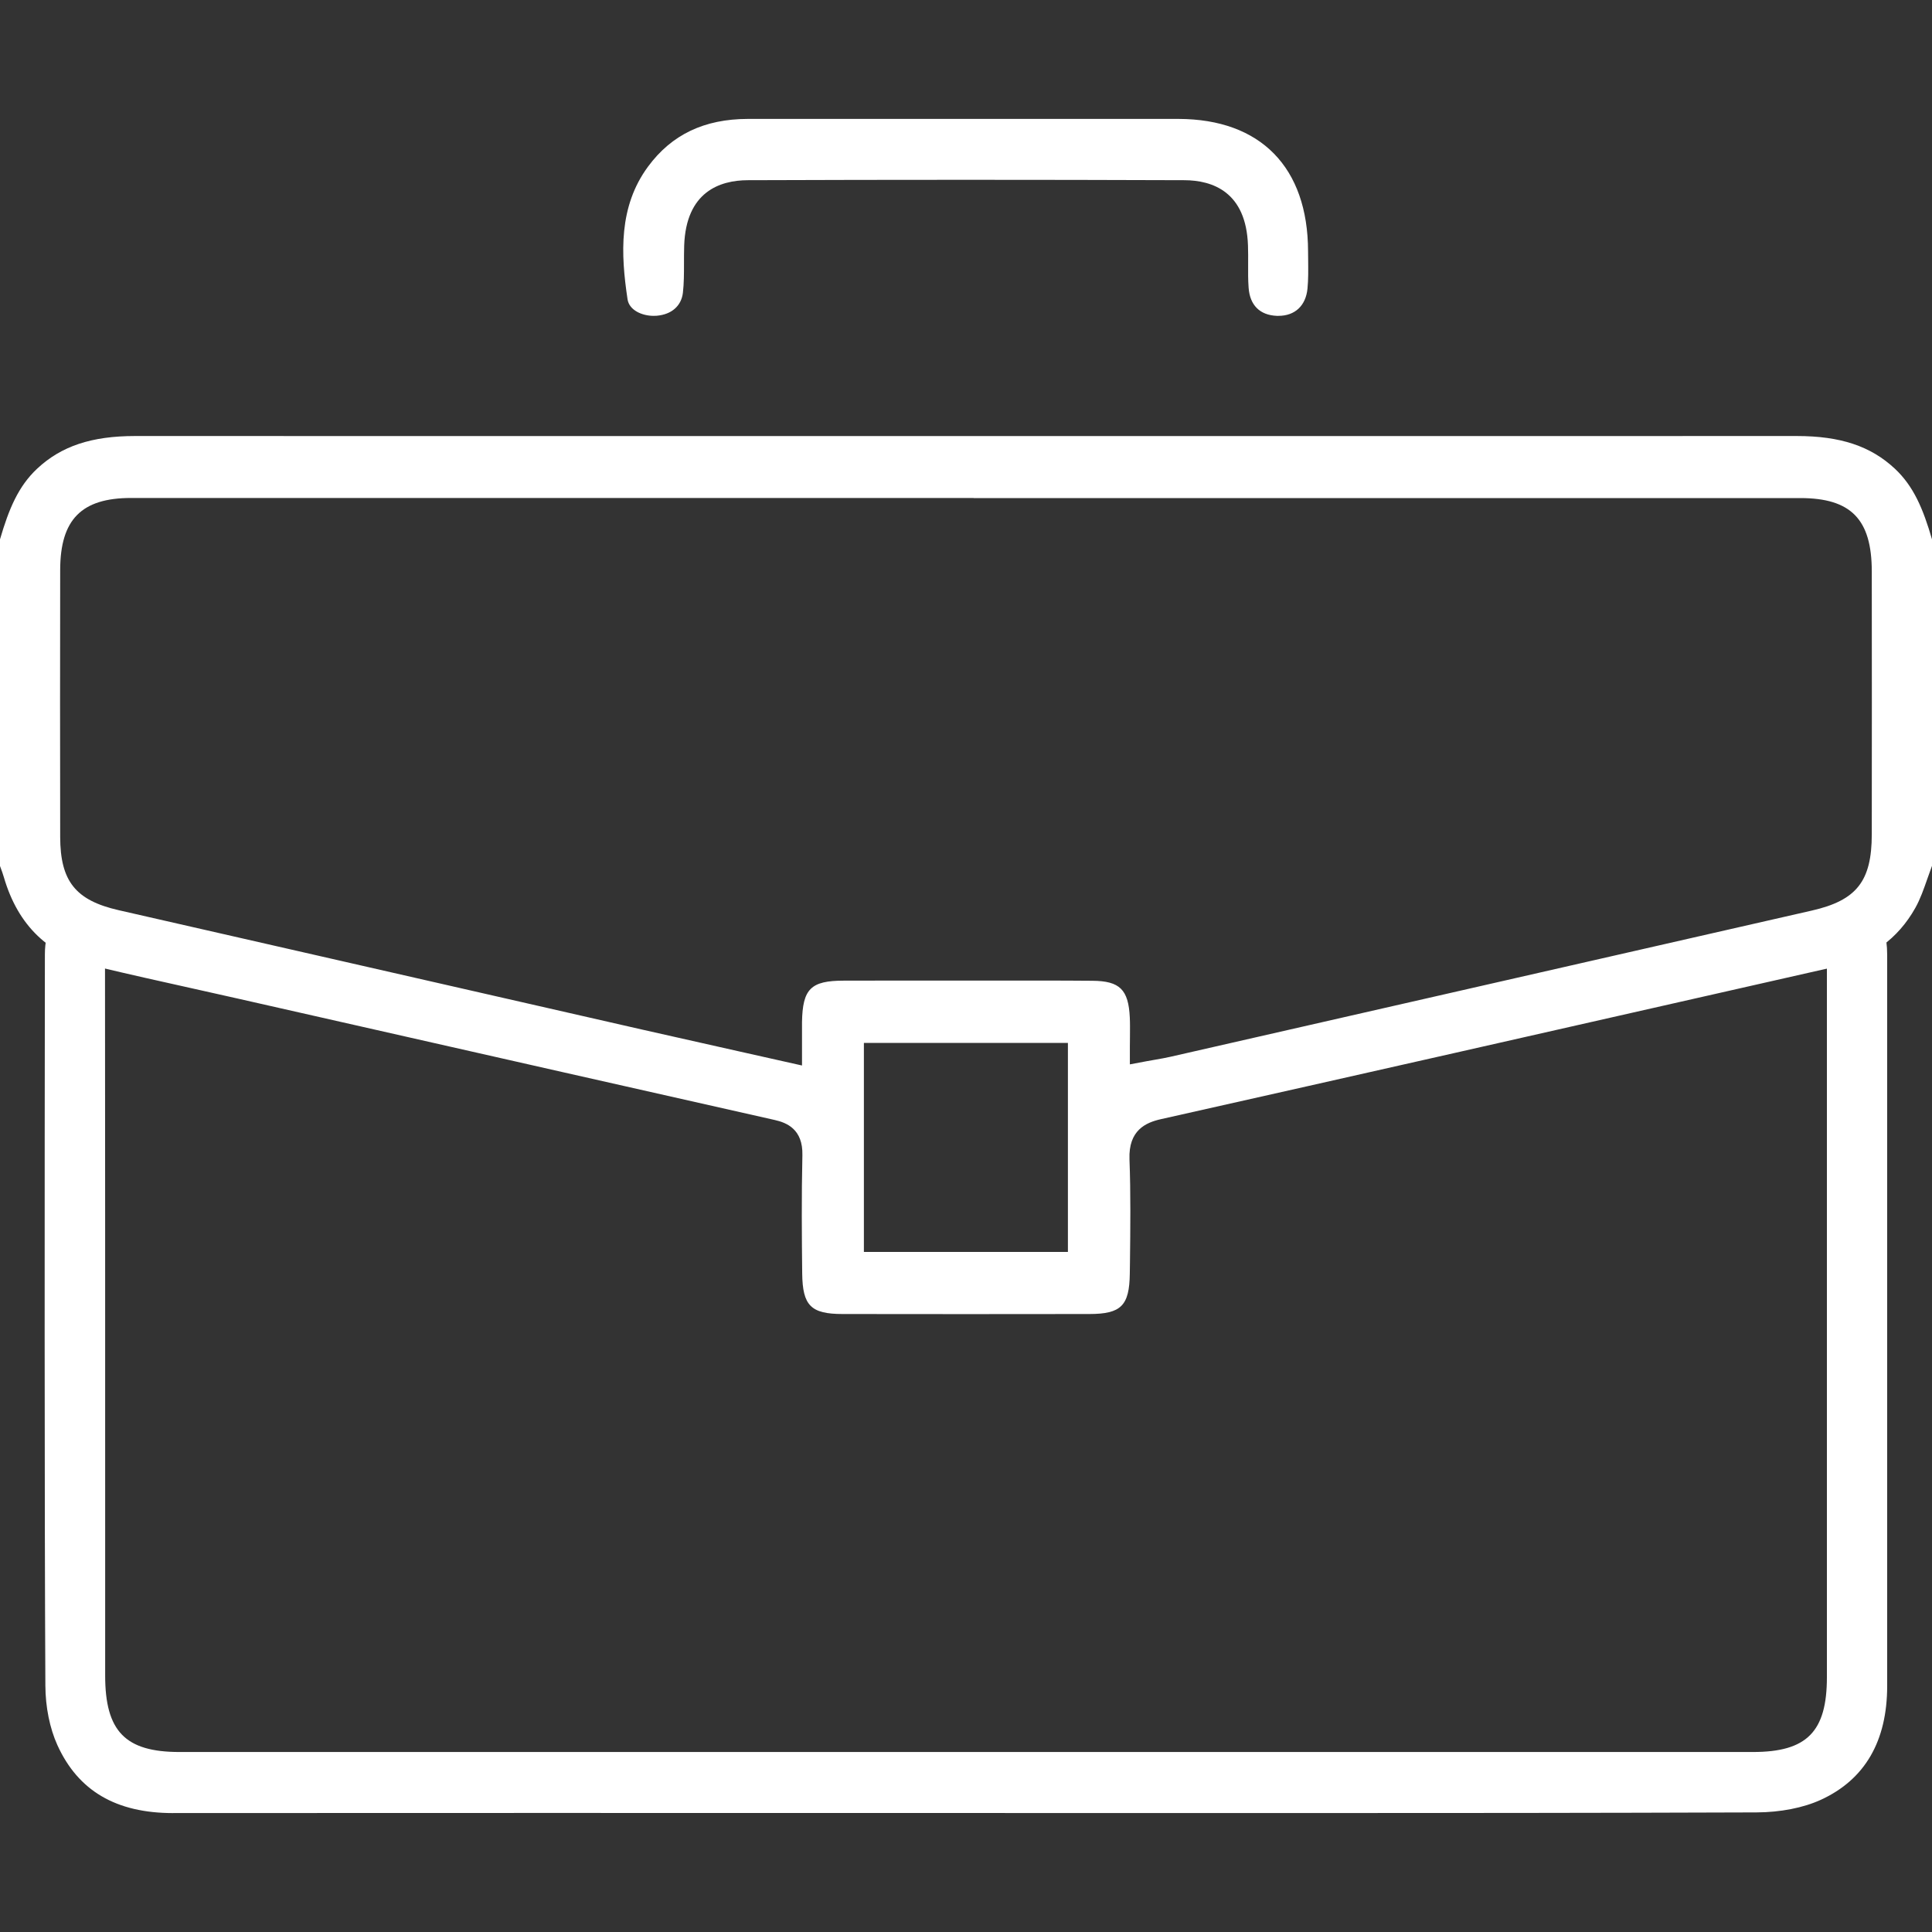
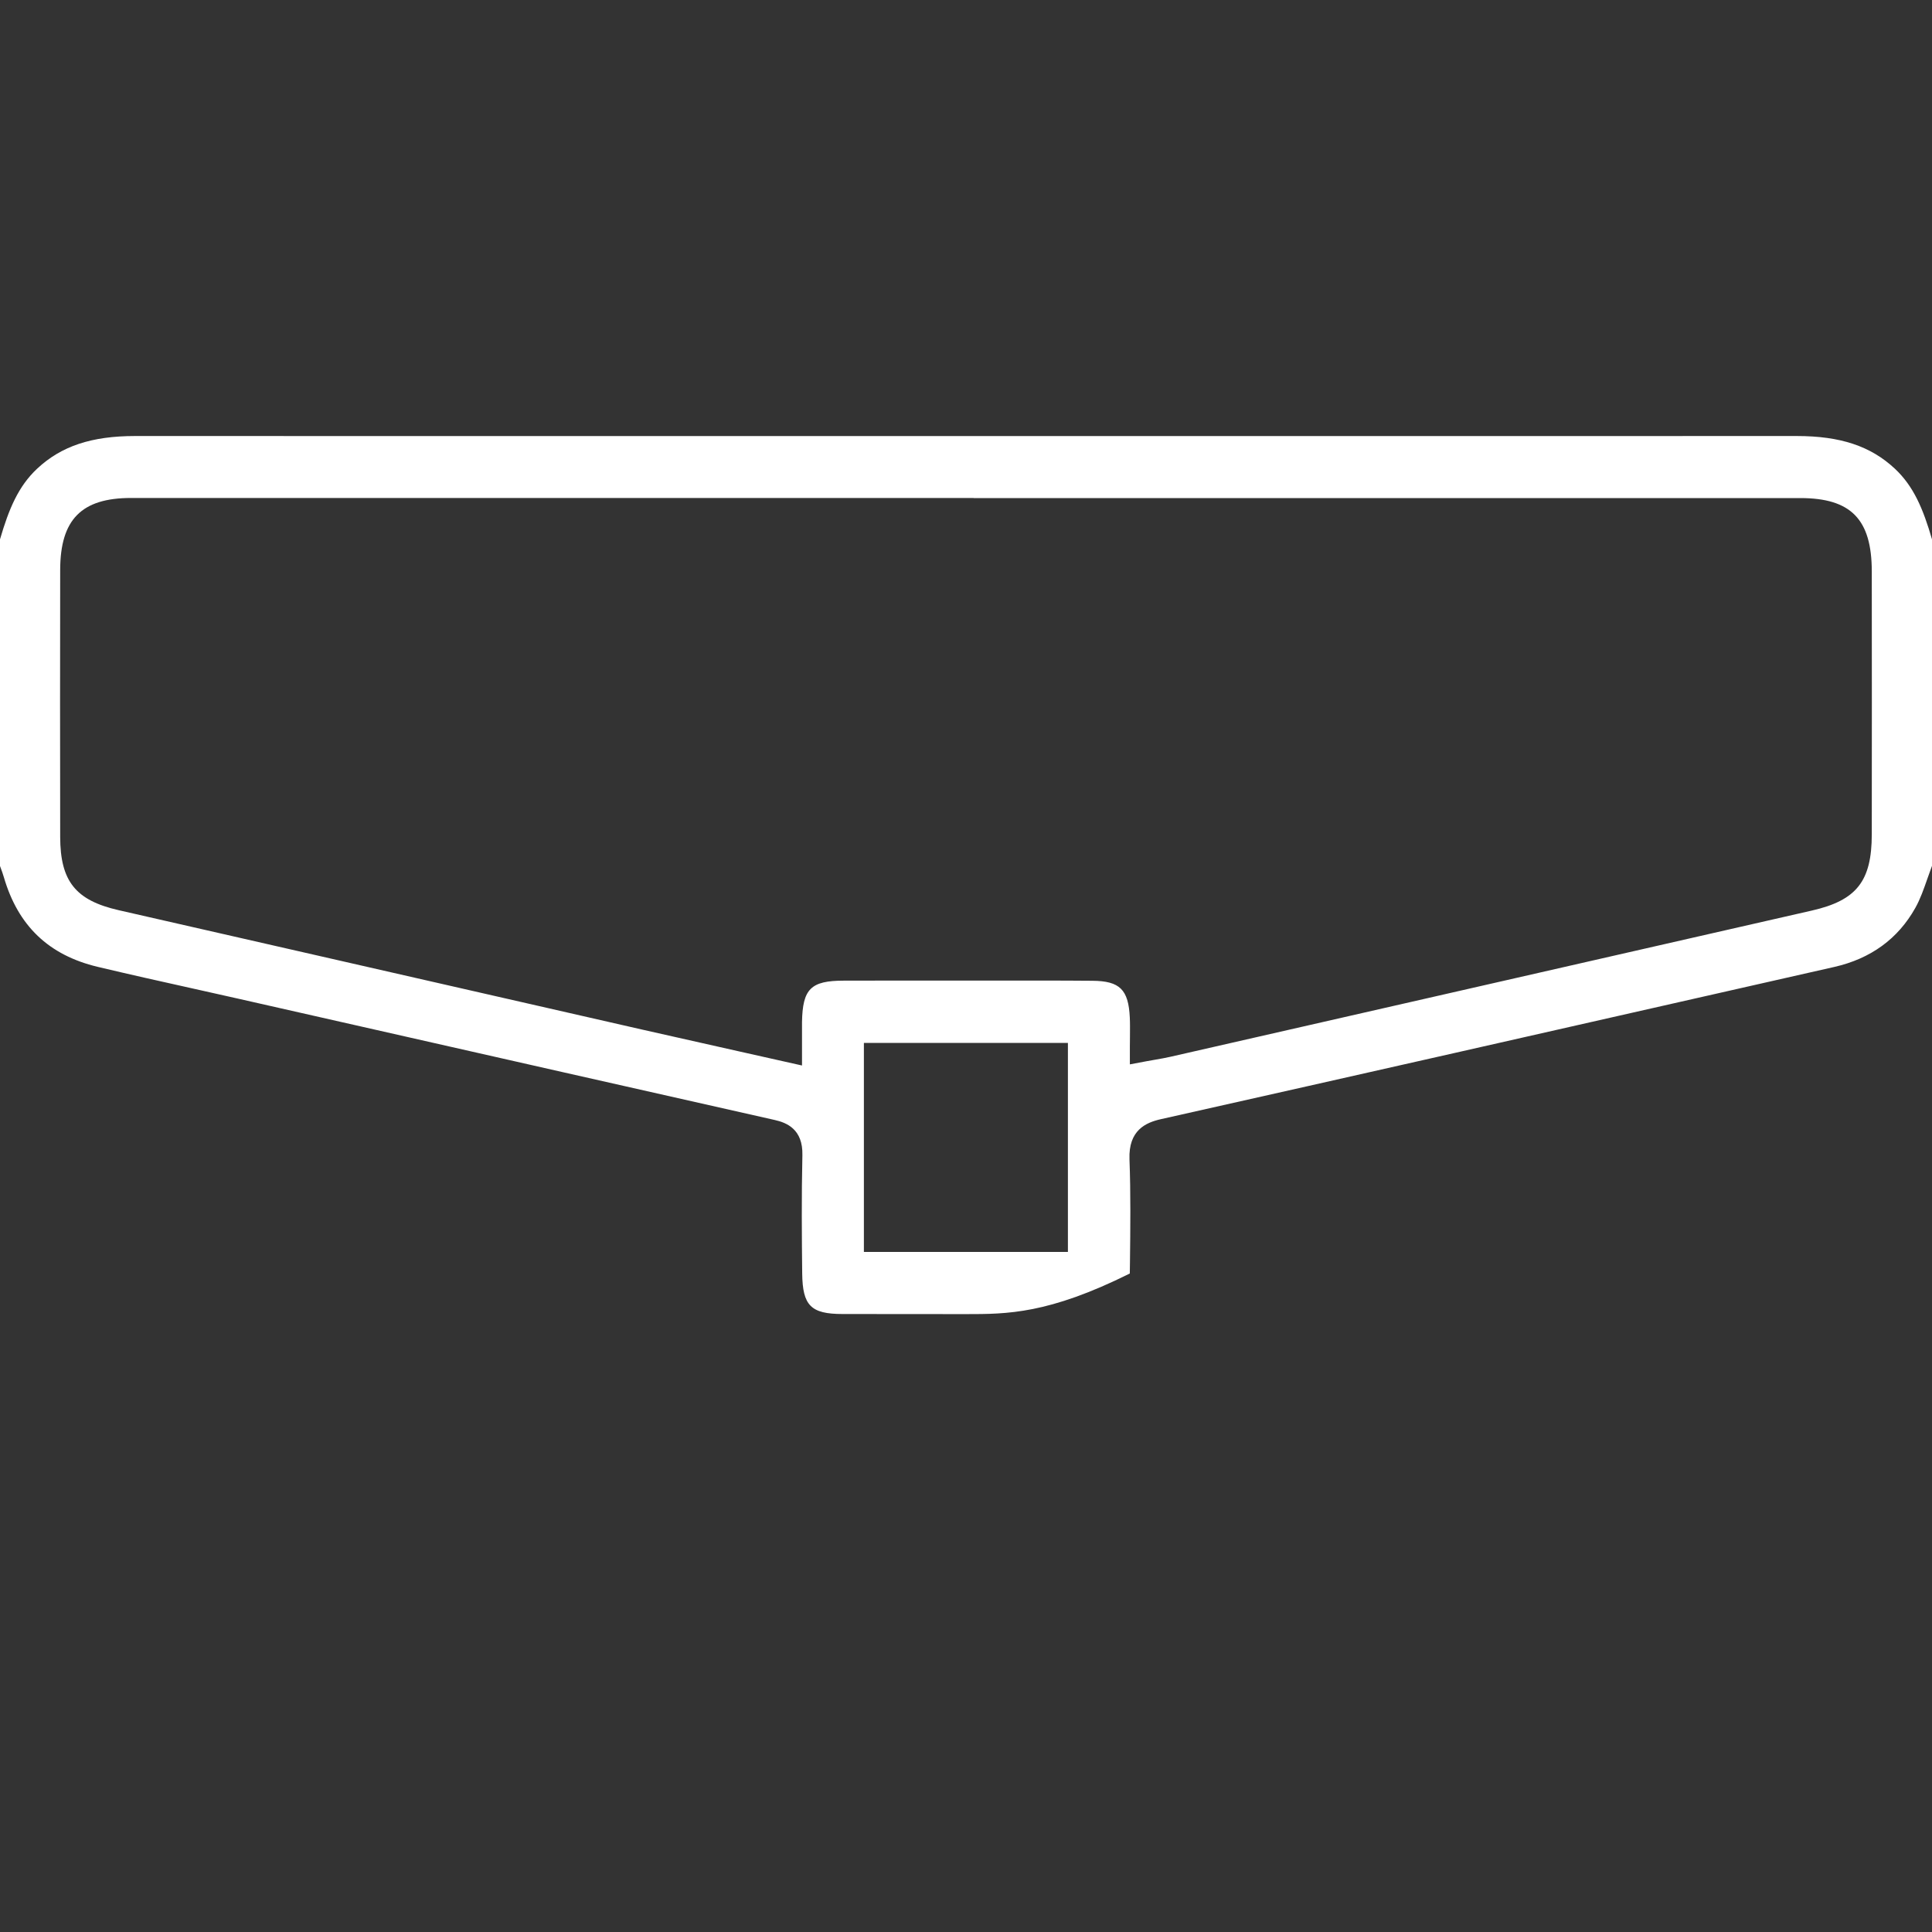
<svg xmlns="http://www.w3.org/2000/svg" width="60" height="60" viewBox="0 0 60 60" fill="none">
  <rect x="0" y="0" width="60" height="60" fill="#333333" stroke="none" />
-   <path d="M30.002 40.811C28.724 40.811 27.446 40.811 26.169 40.808C25.182 40.808 24.925 40.547 24.913 39.55C24.901 38.44 24.89 37.148 24.919 35.875C24.938 35.071 24.437 34.867 24.059 34.782C19.711 33.804 15.364 32.818 11.017 31.834L7.377 31.01C6.907 30.904 6.436 30.799 5.966 30.694C5.004 30.481 4.009 30.258 3.037 30.027C1.515 29.665 0.56 28.754 0.119 27.239C0.088 27.133 0.052 27.035 0.016 26.939C0.01 26.924 0.006 26.909 0 26.894V16.75C0.277 15.8 0.571 15.1 1.155 14.554C1.904 13.854 2.844 13.541 4.198 13.541C9.22 13.543 14.239 13.543 19.258 13.543H44.227C48.085 13.543 51.94 13.543 55.797 13.541C57.156 13.541 58.094 13.854 58.845 14.554C59.429 15.1 59.724 15.8 60 16.75V26.889C59.951 27.019 59.905 27.151 59.859 27.282C59.744 27.611 59.636 27.922 59.483 28.194C58.946 29.154 58.1 29.771 56.967 30.029L54.253 30.644C48.29 31.997 42.123 33.395 36.056 34.756C35.582 34.862 35.043 35.1 35.077 36.004C35.117 37.063 35.104 38.149 35.092 39.2L35.087 39.55C35.075 40.549 34.818 40.807 33.831 40.808C32.554 40.81 31.276 40.811 29.998 40.811H30.002ZM26.829 38.88H33.165V32.389H26.829V38.88ZM30.239 15.465C21.516 15.465 12.794 15.465 4.07 15.465C2.53 15.465 1.872 16.134 1.869 17.699C1.864 20.424 1.864 23.216 1.869 25.991C1.872 27.367 2.347 27.962 3.687 28.267C6.266 28.855 8.847 29.444 11.426 30.032C14.272 30.681 17.117 31.33 19.962 31.979C20.947 32.203 21.931 32.423 22.94 32.649L24.907 33.09V32.229C24.905 32.051 24.905 31.898 24.907 31.744C24.925 30.709 25.18 30.456 26.203 30.455C26.669 30.455 27.134 30.453 27.599 30.453H29.77C30.187 30.453 30.605 30.453 31.024 30.453C31.442 30.453 31.86 30.453 32.278 30.453C32.828 30.453 33.379 30.453 33.929 30.459C34.775 30.465 35.046 30.732 35.087 31.598C35.096 31.784 35.093 31.979 35.092 32.185C35.092 32.289 35.089 32.397 35.089 32.509V33.055L35.615 32.956C35.713 32.938 35.802 32.923 35.886 32.908C36.053 32.879 36.198 32.853 36.345 32.82C39.666 32.063 52.949 29.034 56.27 28.278C57.66 27.961 58.128 27.365 58.13 25.914C58.133 23.19 58.133 20.467 58.13 17.742C58.128 16.128 57.485 15.468 55.91 15.468C47.352 15.468 38.793 15.468 30.235 15.468L30.239 15.465Z" fill="white" />
-   <path d="M5.377 56.307C3.605 56.307 2.429 55.617 1.783 54.198C1.546 53.675 1.412 53.017 1.409 52.346C1.379 46.694 1.385 36.683 1.394 29.644C1.394 28.845 1.684 28.44 2.255 28.44C2.354 28.44 2.464 28.452 2.579 28.476C2.918 28.548 3.102 28.718 3.175 29.025C3.233 29.266 3.26 29.545 3.261 29.876C3.266 34.325 3.266 41.663 3.266 47.433V52.036C3.266 53.766 3.89 54.41 5.571 54.41H54.44C56.114 54.41 56.736 53.781 56.736 52.088V42.913C56.736 38.154 56.736 33.131 56.736 29.745C56.736 28.648 57.115 28.508 57.575 28.448C57.627 28.442 57.679 28.437 57.728 28.437C58.193 28.437 58.52 28.74 58.581 29.227C58.599 29.368 58.608 29.512 58.608 29.651C58.608 35.602 58.609 46.406 58.608 52.356C58.608 54.075 57.915 55.266 56.551 55.893C56.007 56.143 55.294 56.283 54.548 56.286C49.504 56.304 44.556 56.306 40.382 56.306L16.844 56.303C13.024 56.303 9.205 56.303 5.384 56.306H5.38L5.377 56.307Z" fill="white" />
-   <path d="M39.655 9.809C39.127 9.789 38.815 9.478 38.777 8.936C38.759 8.696 38.76 8.454 38.762 8.197C38.762 8.011 38.765 7.818 38.757 7.623C38.701 5.954 37.651 5.599 36.78 5.596C34.526 5.588 32.243 5.584 29.995 5.584C27.747 5.584 25.468 5.588 23.225 5.596C22.355 5.599 21.307 5.954 21.248 7.623C21.242 7.809 21.242 7.996 21.242 8.176C21.242 8.498 21.242 8.799 21.208 9.093C21.159 9.503 20.854 9.768 20.392 9.806C20.36 9.809 20.329 9.809 20.299 9.809C19.935 9.809 19.54 9.632 19.489 9.295C19.278 7.891 19.208 6.419 20.124 5.176C20.857 4.18 21.872 3.695 23.227 3.693C24.156 3.693 29.559 3.693 29.559 3.693H34.1C34.934 3.692 35.766 3.693 36.6 3.693C39.151 3.699 40.617 5.197 40.623 7.803C40.623 7.896 40.623 7.99 40.626 8.082C40.629 8.39 40.633 8.681 40.605 8.964C40.553 9.494 40.216 9.809 39.703 9.809C39.688 9.809 39.672 9.809 39.657 9.809H39.655Z" fill="white" />
+   <path d="M30.002 40.811C28.724 40.811 27.446 40.811 26.169 40.808C25.182 40.808 24.925 40.547 24.913 39.55C24.901 38.44 24.89 37.148 24.919 35.875C24.938 35.071 24.437 34.867 24.059 34.782C19.711 33.804 15.364 32.818 11.017 31.834L7.377 31.01C6.907 30.904 6.436 30.799 5.966 30.694C5.004 30.481 4.009 30.258 3.037 30.027C1.515 29.665 0.56 28.754 0.119 27.239C0.088 27.133 0.052 27.035 0.016 26.939C0.01 26.924 0.006 26.909 0 26.894V16.75C0.277 15.8 0.571 15.1 1.155 14.554C1.904 13.854 2.844 13.541 4.198 13.541C9.22 13.543 14.239 13.543 19.258 13.543H44.227C48.085 13.543 51.94 13.543 55.797 13.541C57.156 13.541 58.094 13.854 58.845 14.554C59.429 15.1 59.724 15.8 60 16.75V26.889C59.951 27.019 59.905 27.151 59.859 27.282C59.744 27.611 59.636 27.922 59.483 28.194C58.946 29.154 58.1 29.771 56.967 30.029L54.253 30.644C48.29 31.997 42.123 33.395 36.056 34.756C35.582 34.862 35.043 35.1 35.077 36.004C35.117 37.063 35.104 38.149 35.092 39.2L35.087 39.55C32.554 40.81 31.276 40.811 29.998 40.811H30.002ZM26.829 38.88H33.165V32.389H26.829V38.88ZM30.239 15.465C21.516 15.465 12.794 15.465 4.07 15.465C2.53 15.465 1.872 16.134 1.869 17.699C1.864 20.424 1.864 23.216 1.869 25.991C1.872 27.367 2.347 27.962 3.687 28.267C6.266 28.855 8.847 29.444 11.426 30.032C14.272 30.681 17.117 31.33 19.962 31.979C20.947 32.203 21.931 32.423 22.94 32.649L24.907 33.09V32.229C24.905 32.051 24.905 31.898 24.907 31.744C24.925 30.709 25.18 30.456 26.203 30.455C26.669 30.455 27.134 30.453 27.599 30.453H29.77C30.187 30.453 30.605 30.453 31.024 30.453C31.442 30.453 31.86 30.453 32.278 30.453C32.828 30.453 33.379 30.453 33.929 30.459C34.775 30.465 35.046 30.732 35.087 31.598C35.096 31.784 35.093 31.979 35.092 32.185C35.092 32.289 35.089 32.397 35.089 32.509V33.055L35.615 32.956C35.713 32.938 35.802 32.923 35.886 32.908C36.053 32.879 36.198 32.853 36.345 32.82C39.666 32.063 52.949 29.034 56.27 28.278C57.66 27.961 58.128 27.365 58.13 25.914C58.133 23.19 58.133 20.467 58.13 17.742C58.128 16.128 57.485 15.468 55.91 15.468C47.352 15.468 38.793 15.468 30.235 15.468L30.239 15.465Z" fill="white" />
</svg>